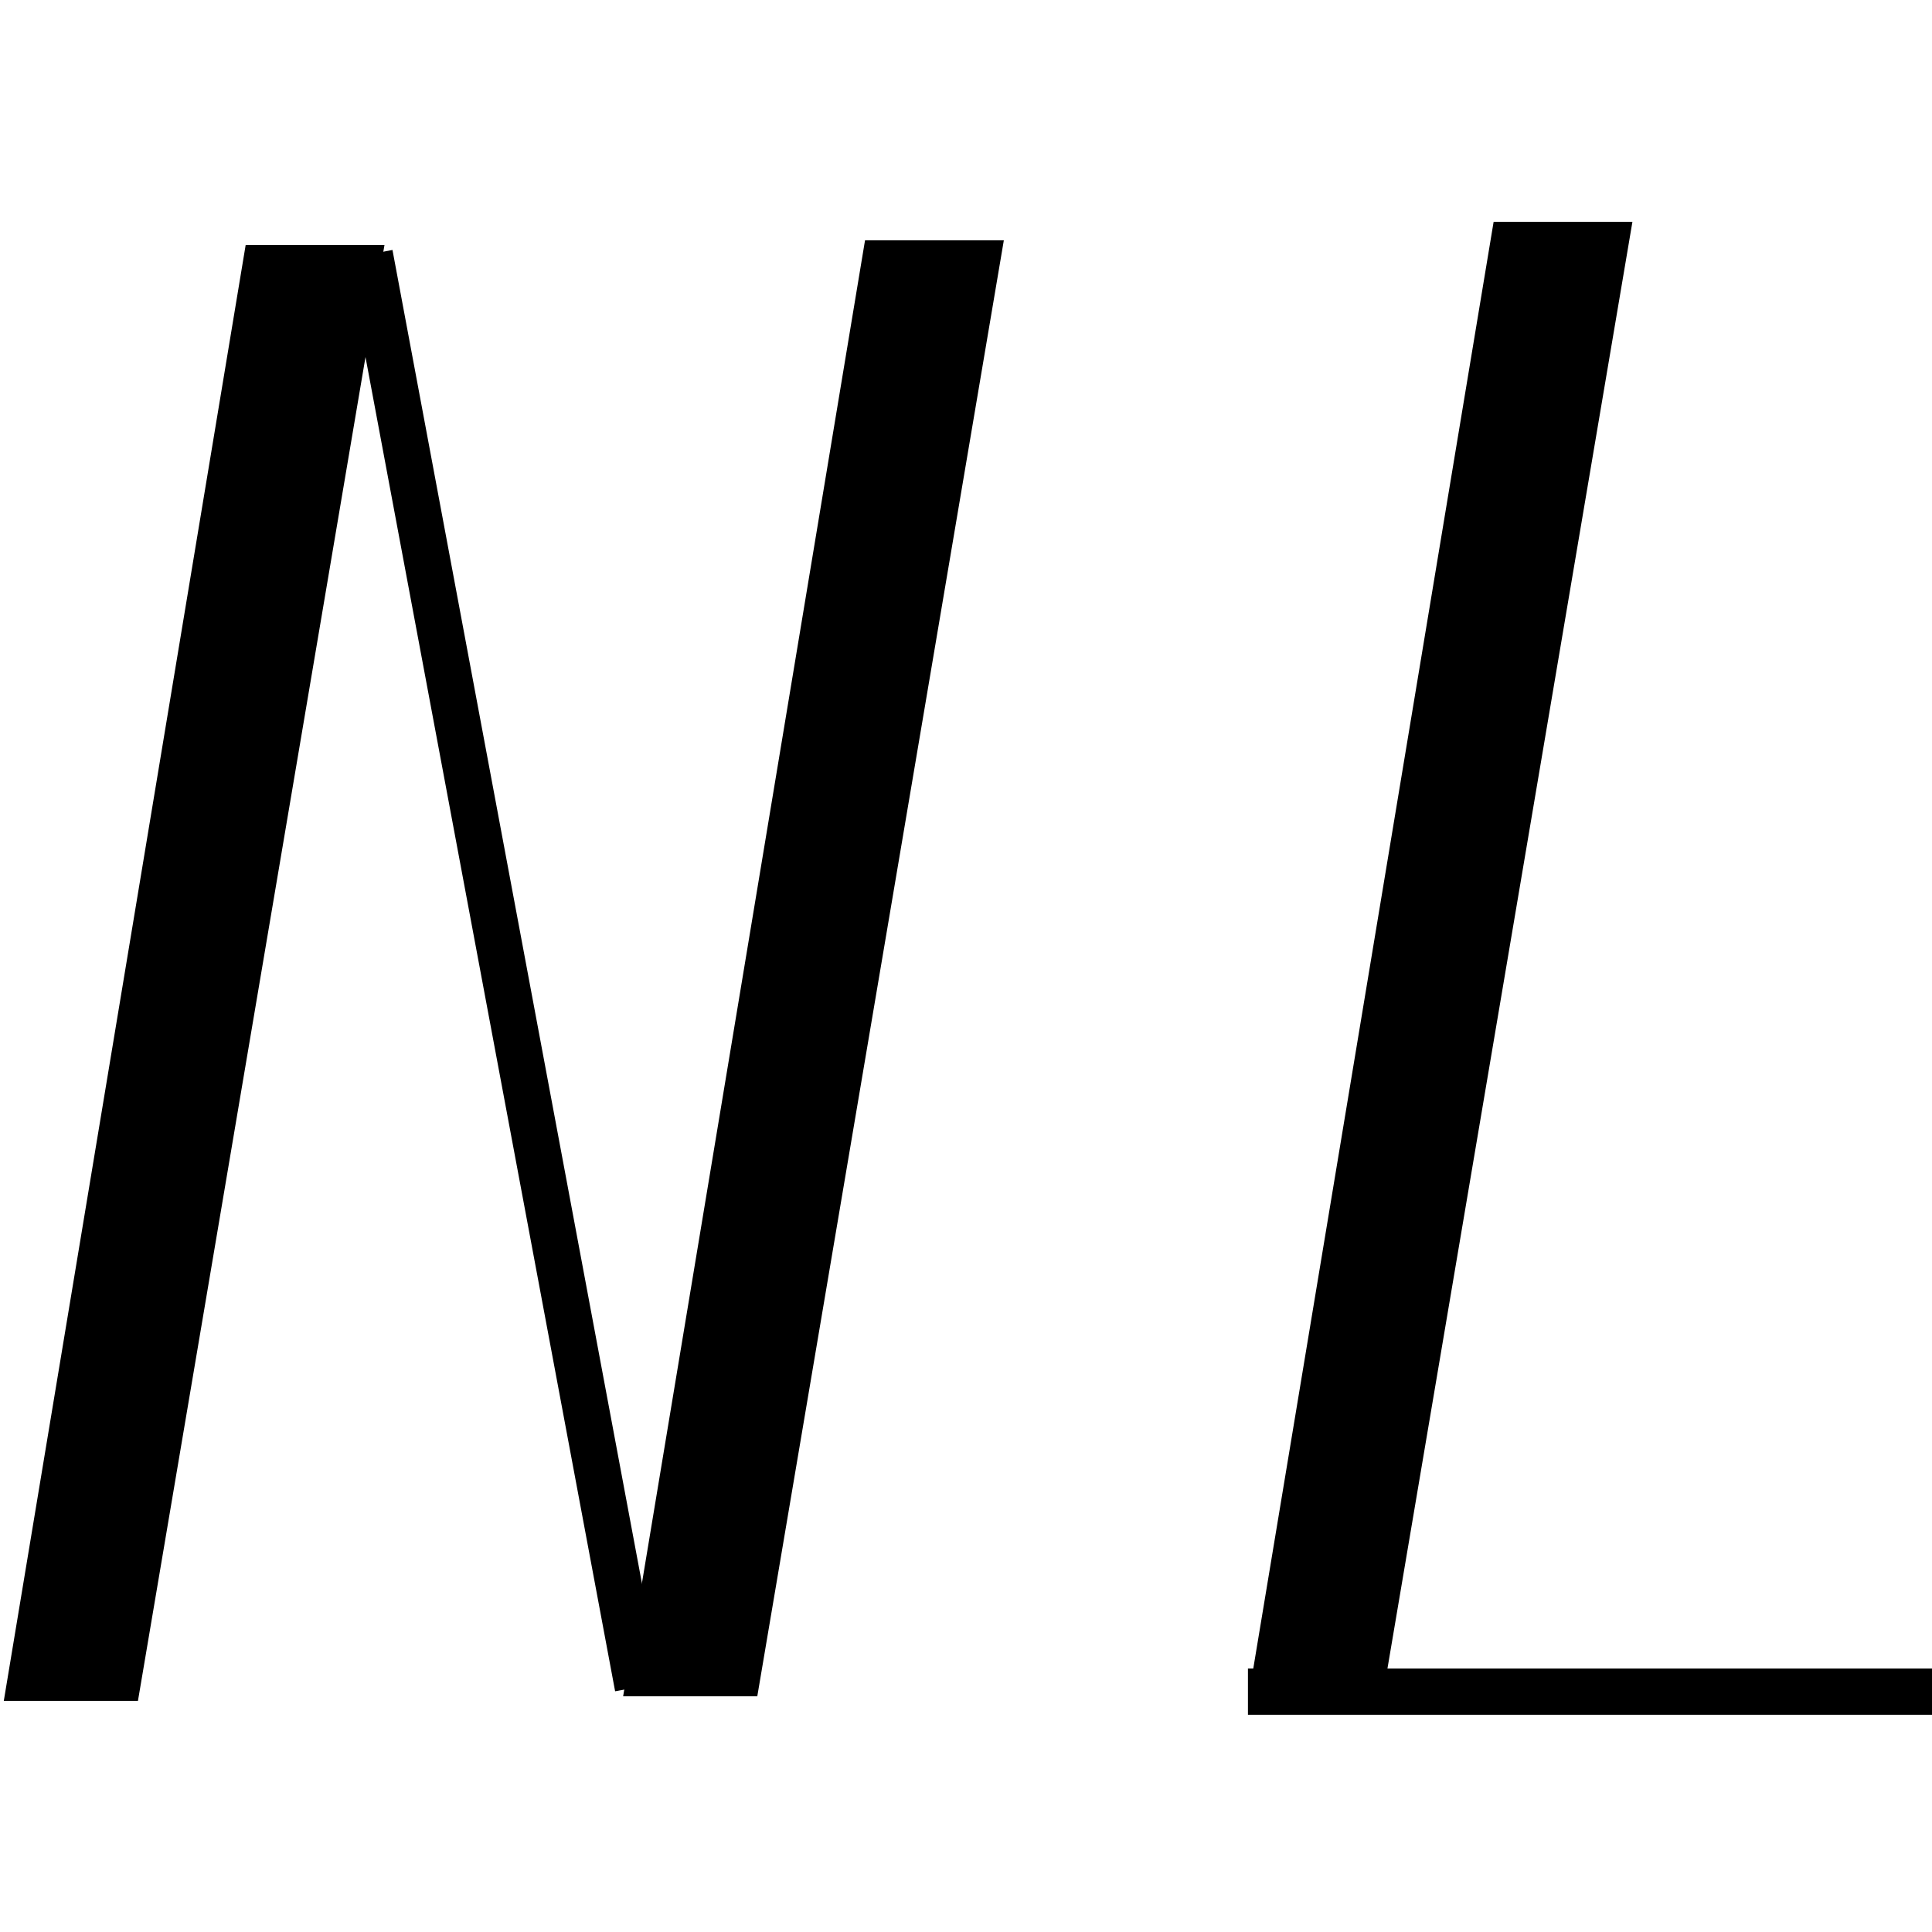
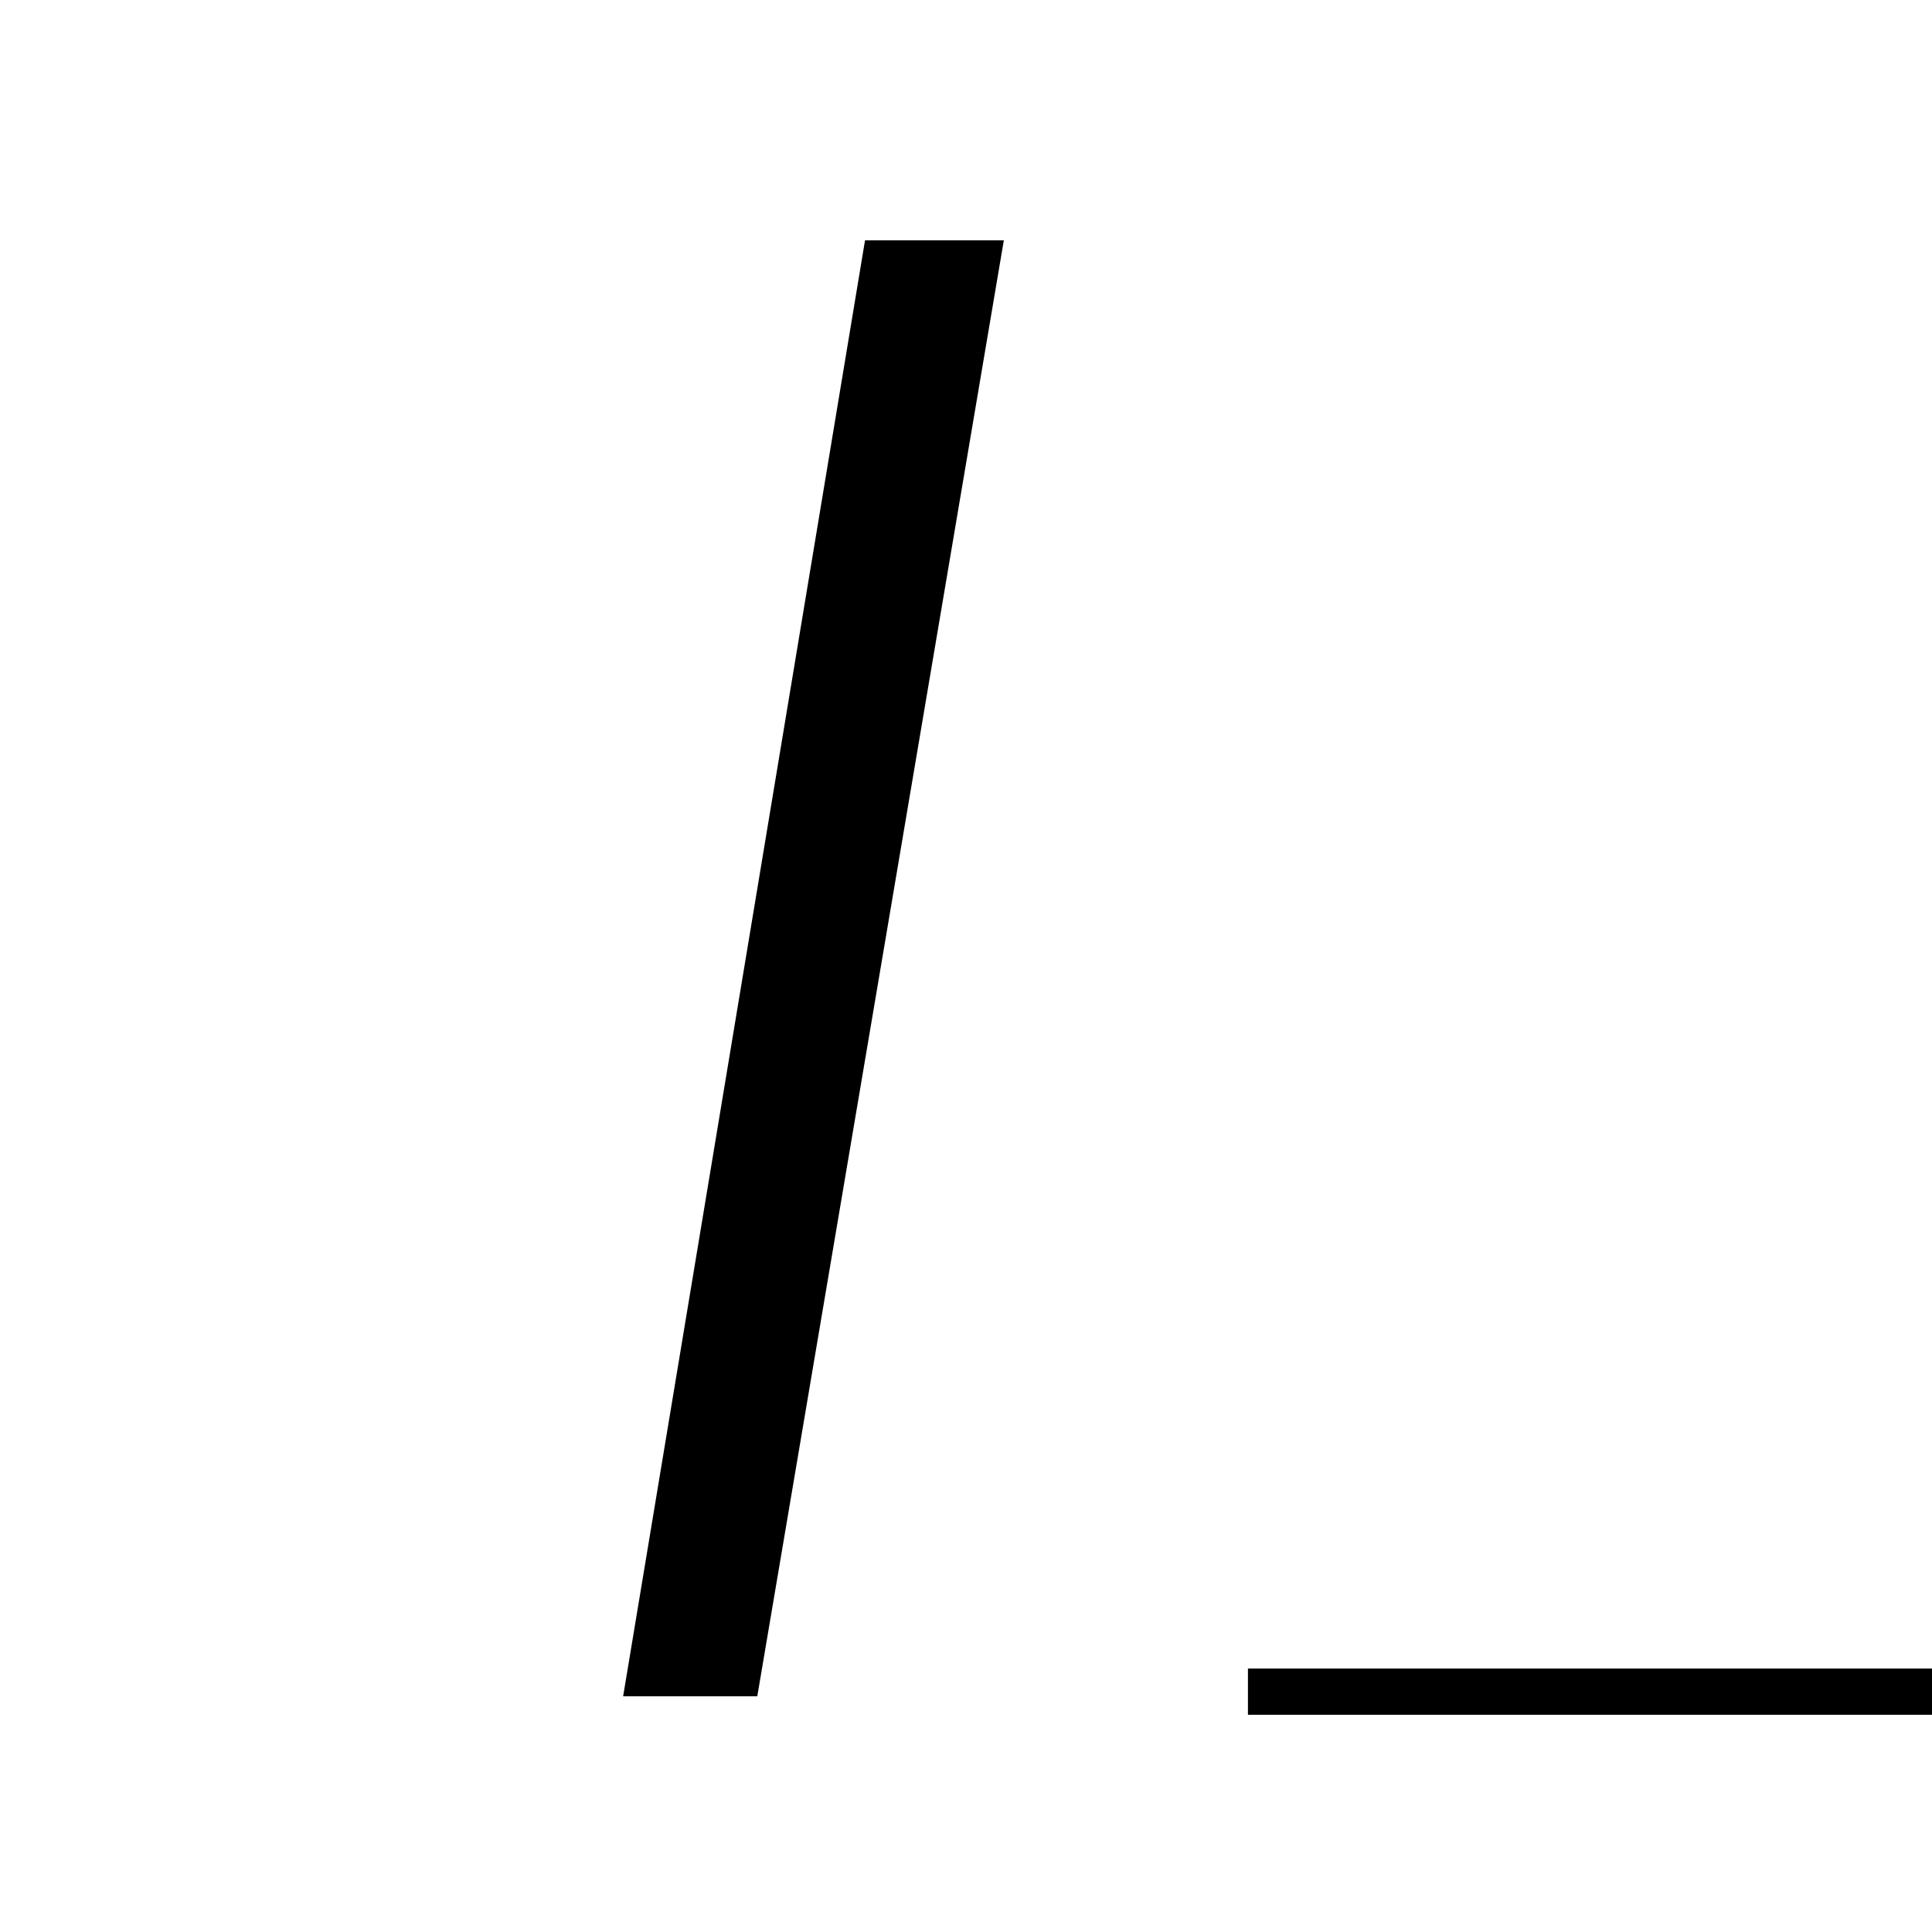
<svg xmlns="http://www.w3.org/2000/svg" width="256" height="256" viewBox="0 0 209 162" fill="none">
-   <path d="M27 3.5L1 160H14.5L41 3.5H27Z" fill="black" stroke="black" />
  <path d="M94 3L68 159.5H81.5L108 3H94Z" fill="black" stroke="black" />
-   <path d="M162 1L136 157.5H149.5L176 1H162Z" fill="black" stroke="black" />
-   <path d="M40 4L69 159" stroke="black" stroke-width="5" />
  <path d="M135 159.5H209" stroke="black" stroke-width="5" />
</svg>